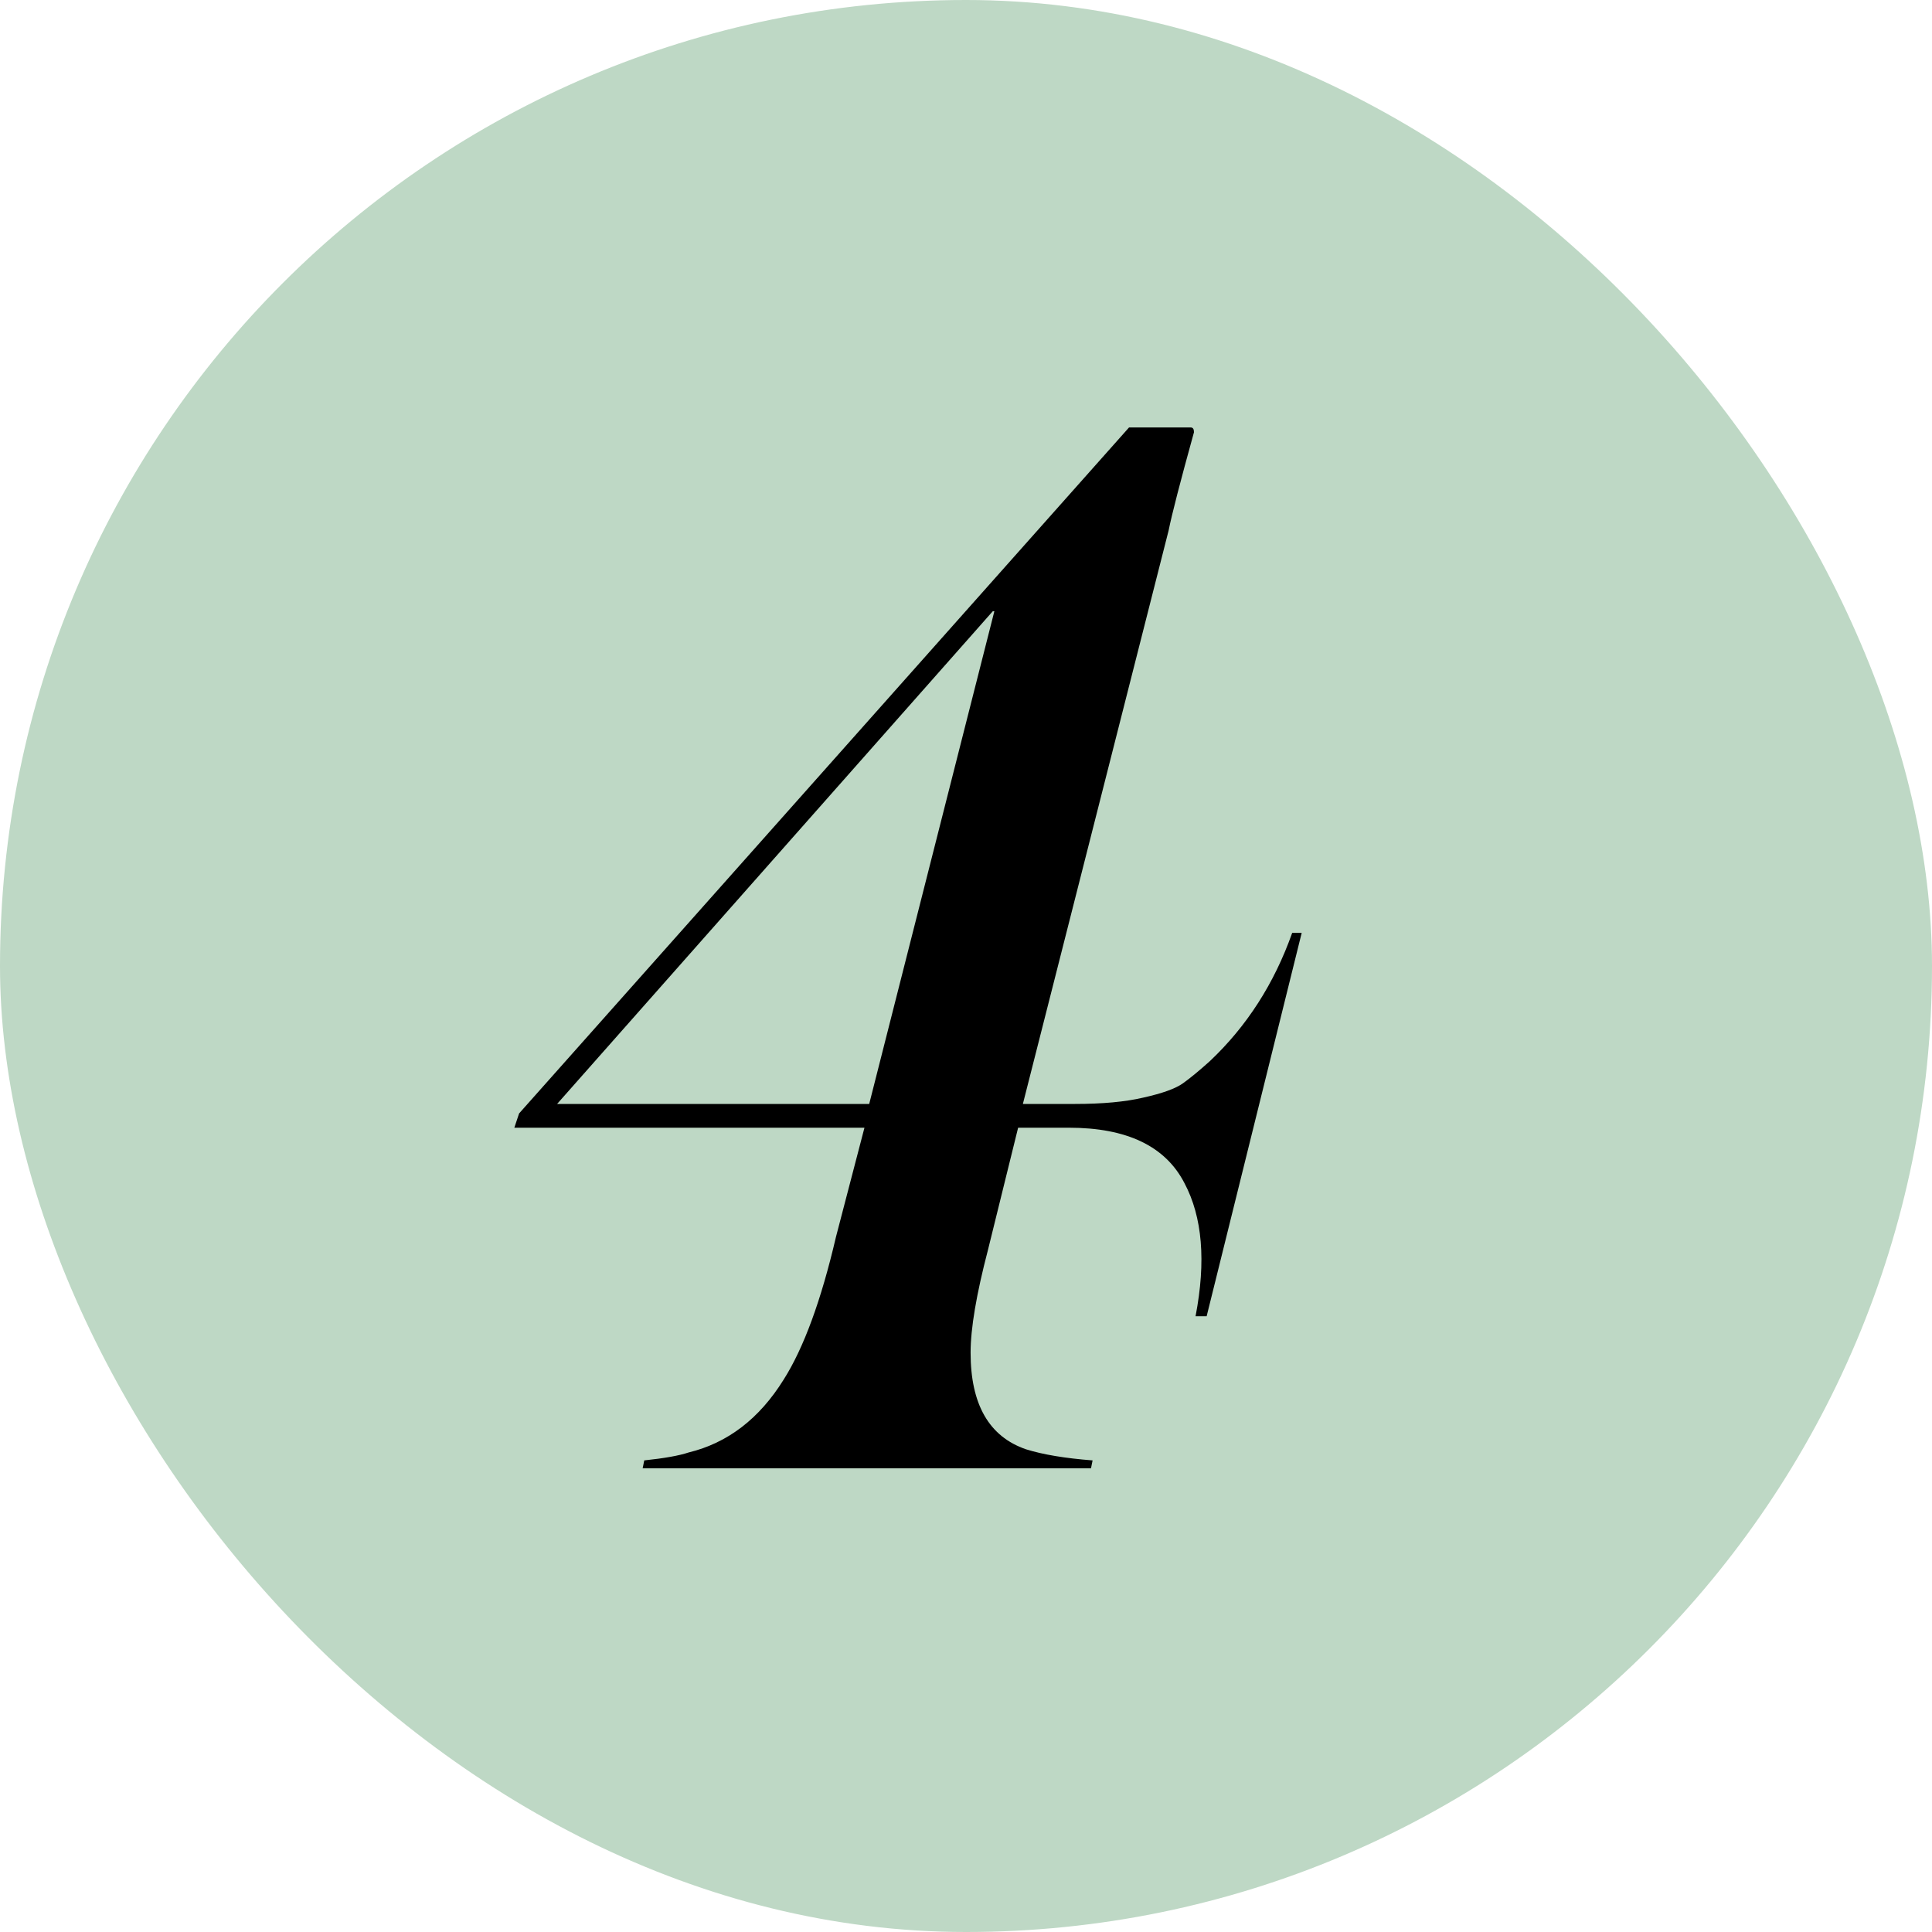
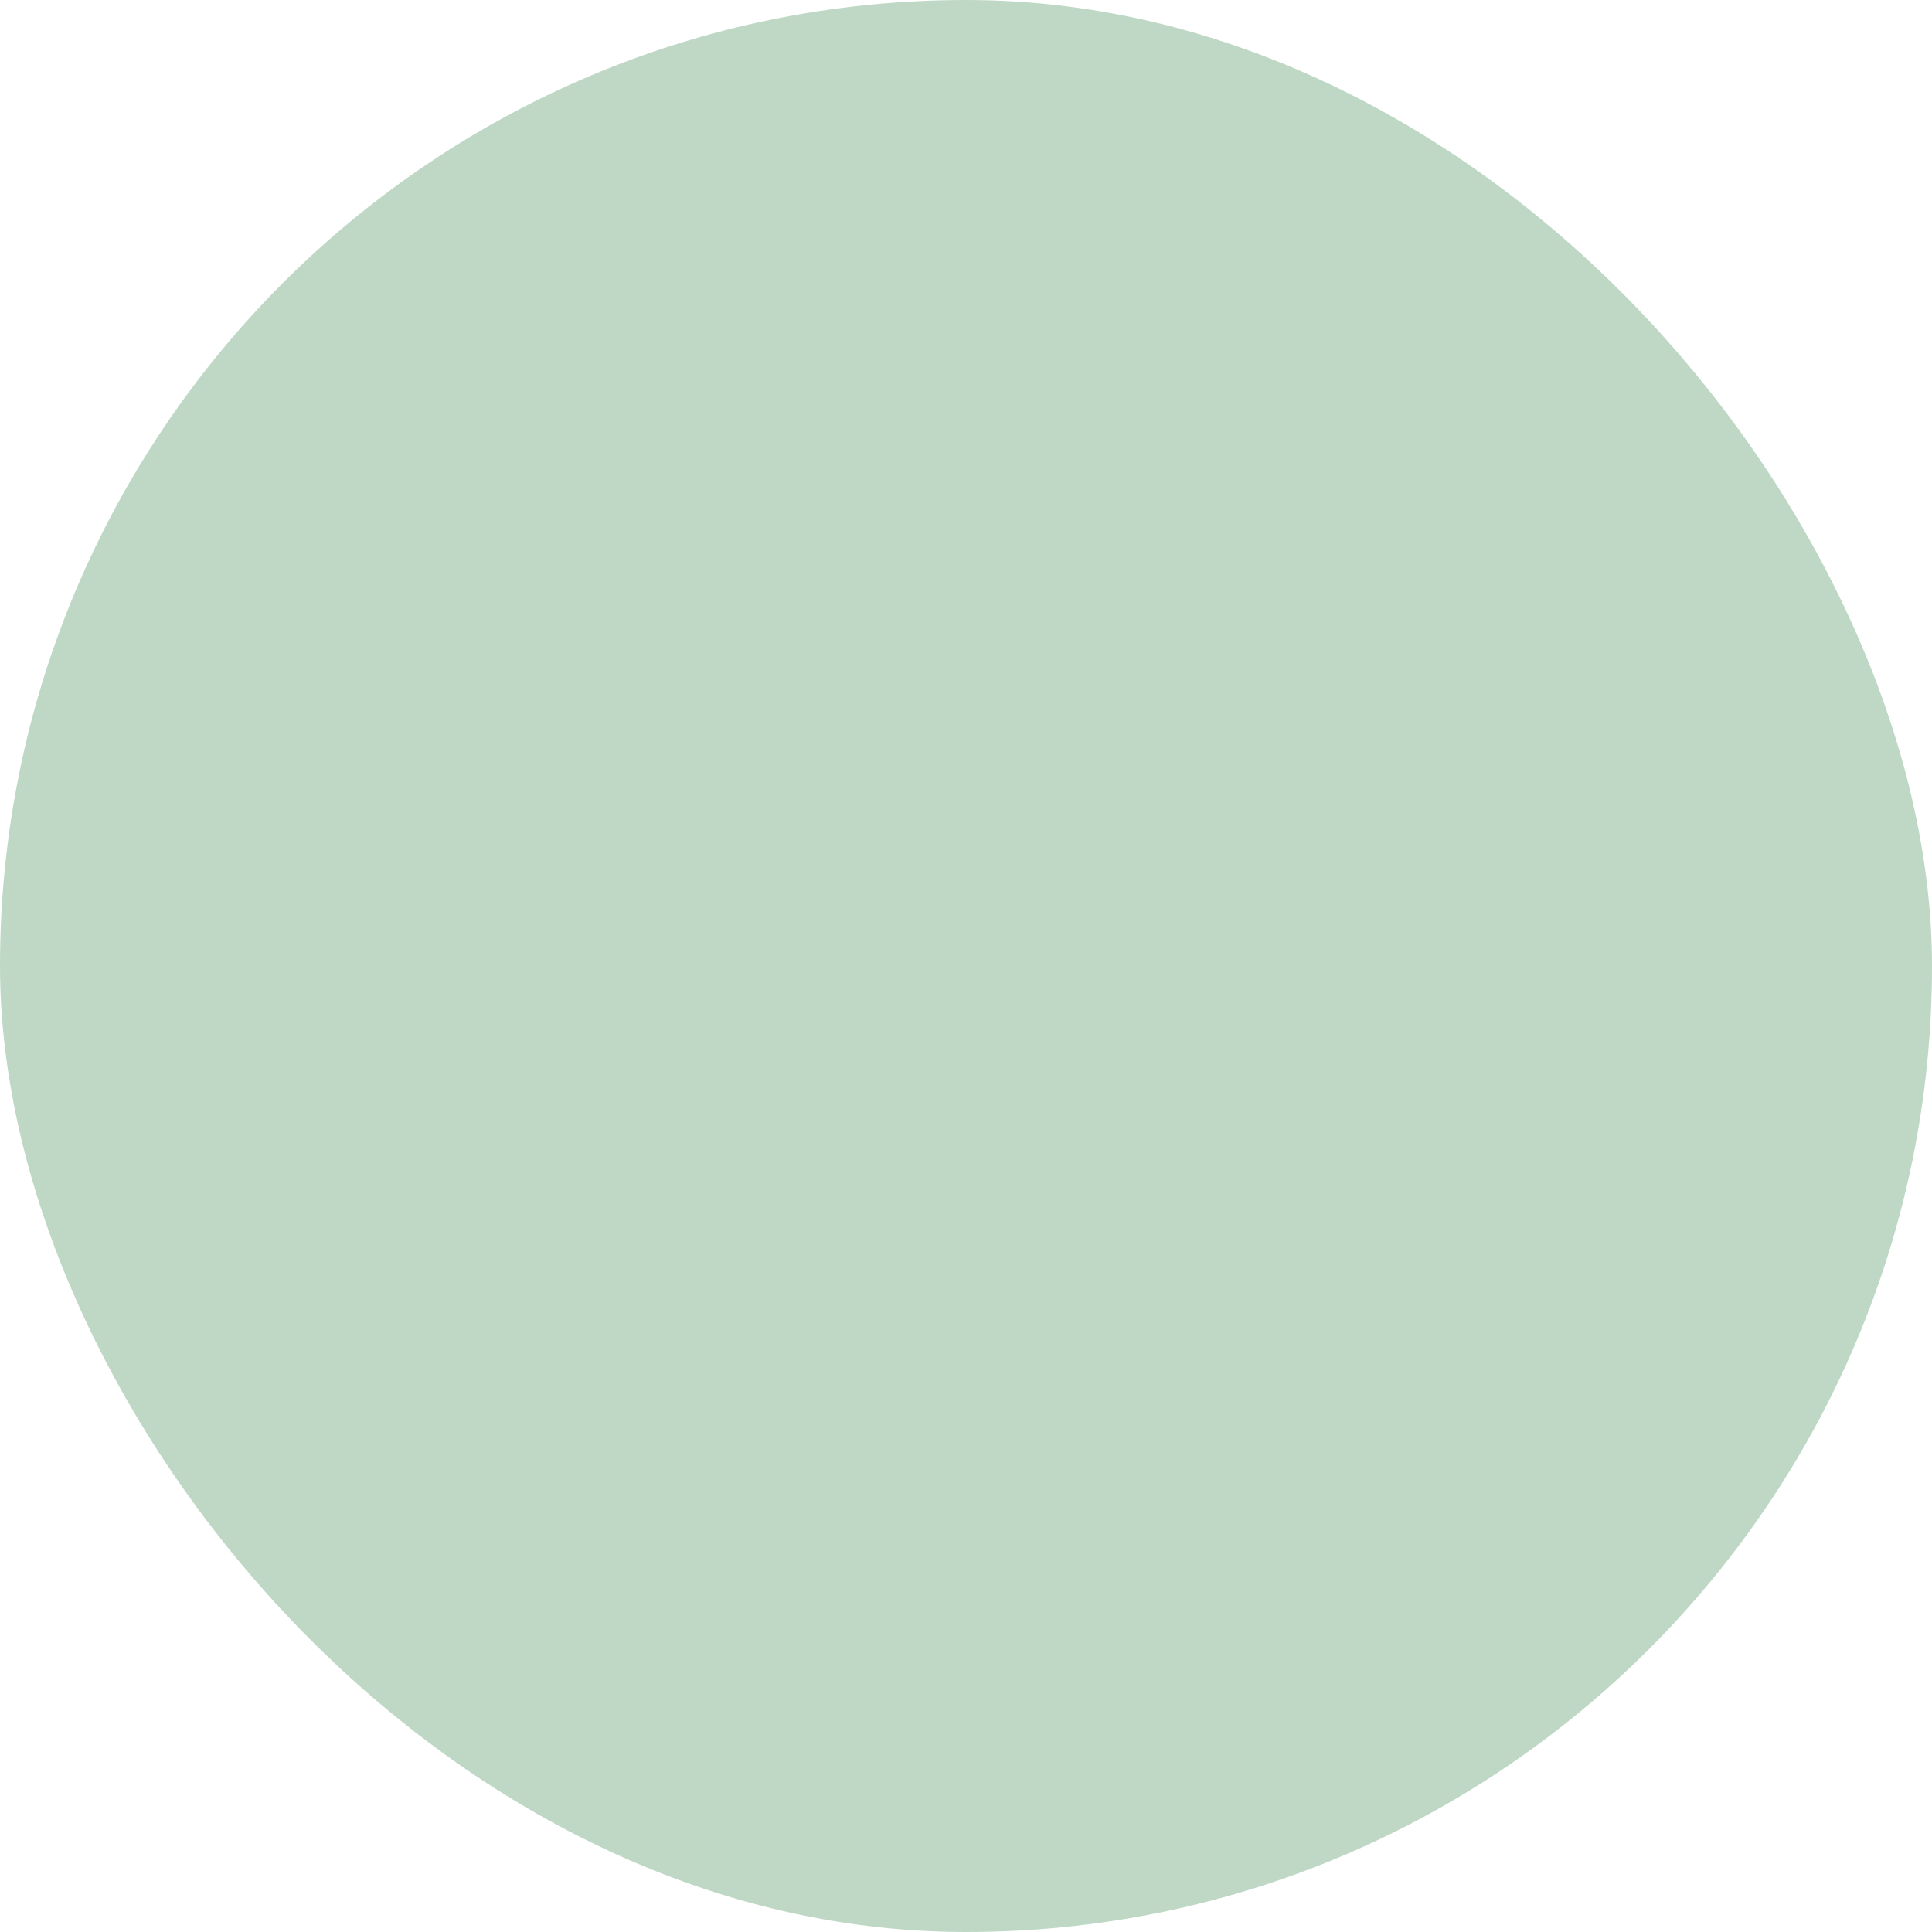
<svg xmlns="http://www.w3.org/2000/svg" width="100" height="100" viewBox="0 0 100 100" fill="none">
  <g clip-path="url(#clip0_67_18)">
    <rect width="100" height="100" rx="50" fill="#BED8C5" />
-     <path d="M67.376 48.284L62.456 68.128H61.882C62.429 65.285 62.237 62.989 61.308 61.24C60.324 59.327 58.329 58.37 55.322 58.37H52.698L51.14 64.684C50.539 66.98 50.238 68.757 50.238 70.014C50.238 72.693 51.195 74.36 53.108 75.016C53.983 75.289 55.131 75.481 56.552 75.59L56.47 76H33.264L33.346 75.59C34.385 75.481 35.15 75.344 35.642 75.18C37.665 74.688 39.305 73.431 40.562 71.408C41.601 69.768 42.503 67.308 43.268 64.028L44.744 58.37H26.622L26.868 57.632L58.438 22.126H61.636C61.745 22.126 61.8 22.208 61.8 22.372C61.089 24.941 60.652 26.636 60.488 27.456L52.944 57.14H55.65C57.071 57.14 58.247 57.031 59.176 56.812C60.16 56.593 60.843 56.347 61.226 56.074C61.609 55.801 62.073 55.418 62.62 54.926C64.533 53.122 65.955 50.908 66.884 48.284H67.376ZM51.468 31.638H51.386L28.836 57.14H44.99L51.468 31.638Z" fill="black" />
  </g>
  <defs>
    <clipPath id="clip0_67_18">
      <rect width="100" height="100" rx="50" fill="white" />
    </clipPath>
  </defs>
</svg>